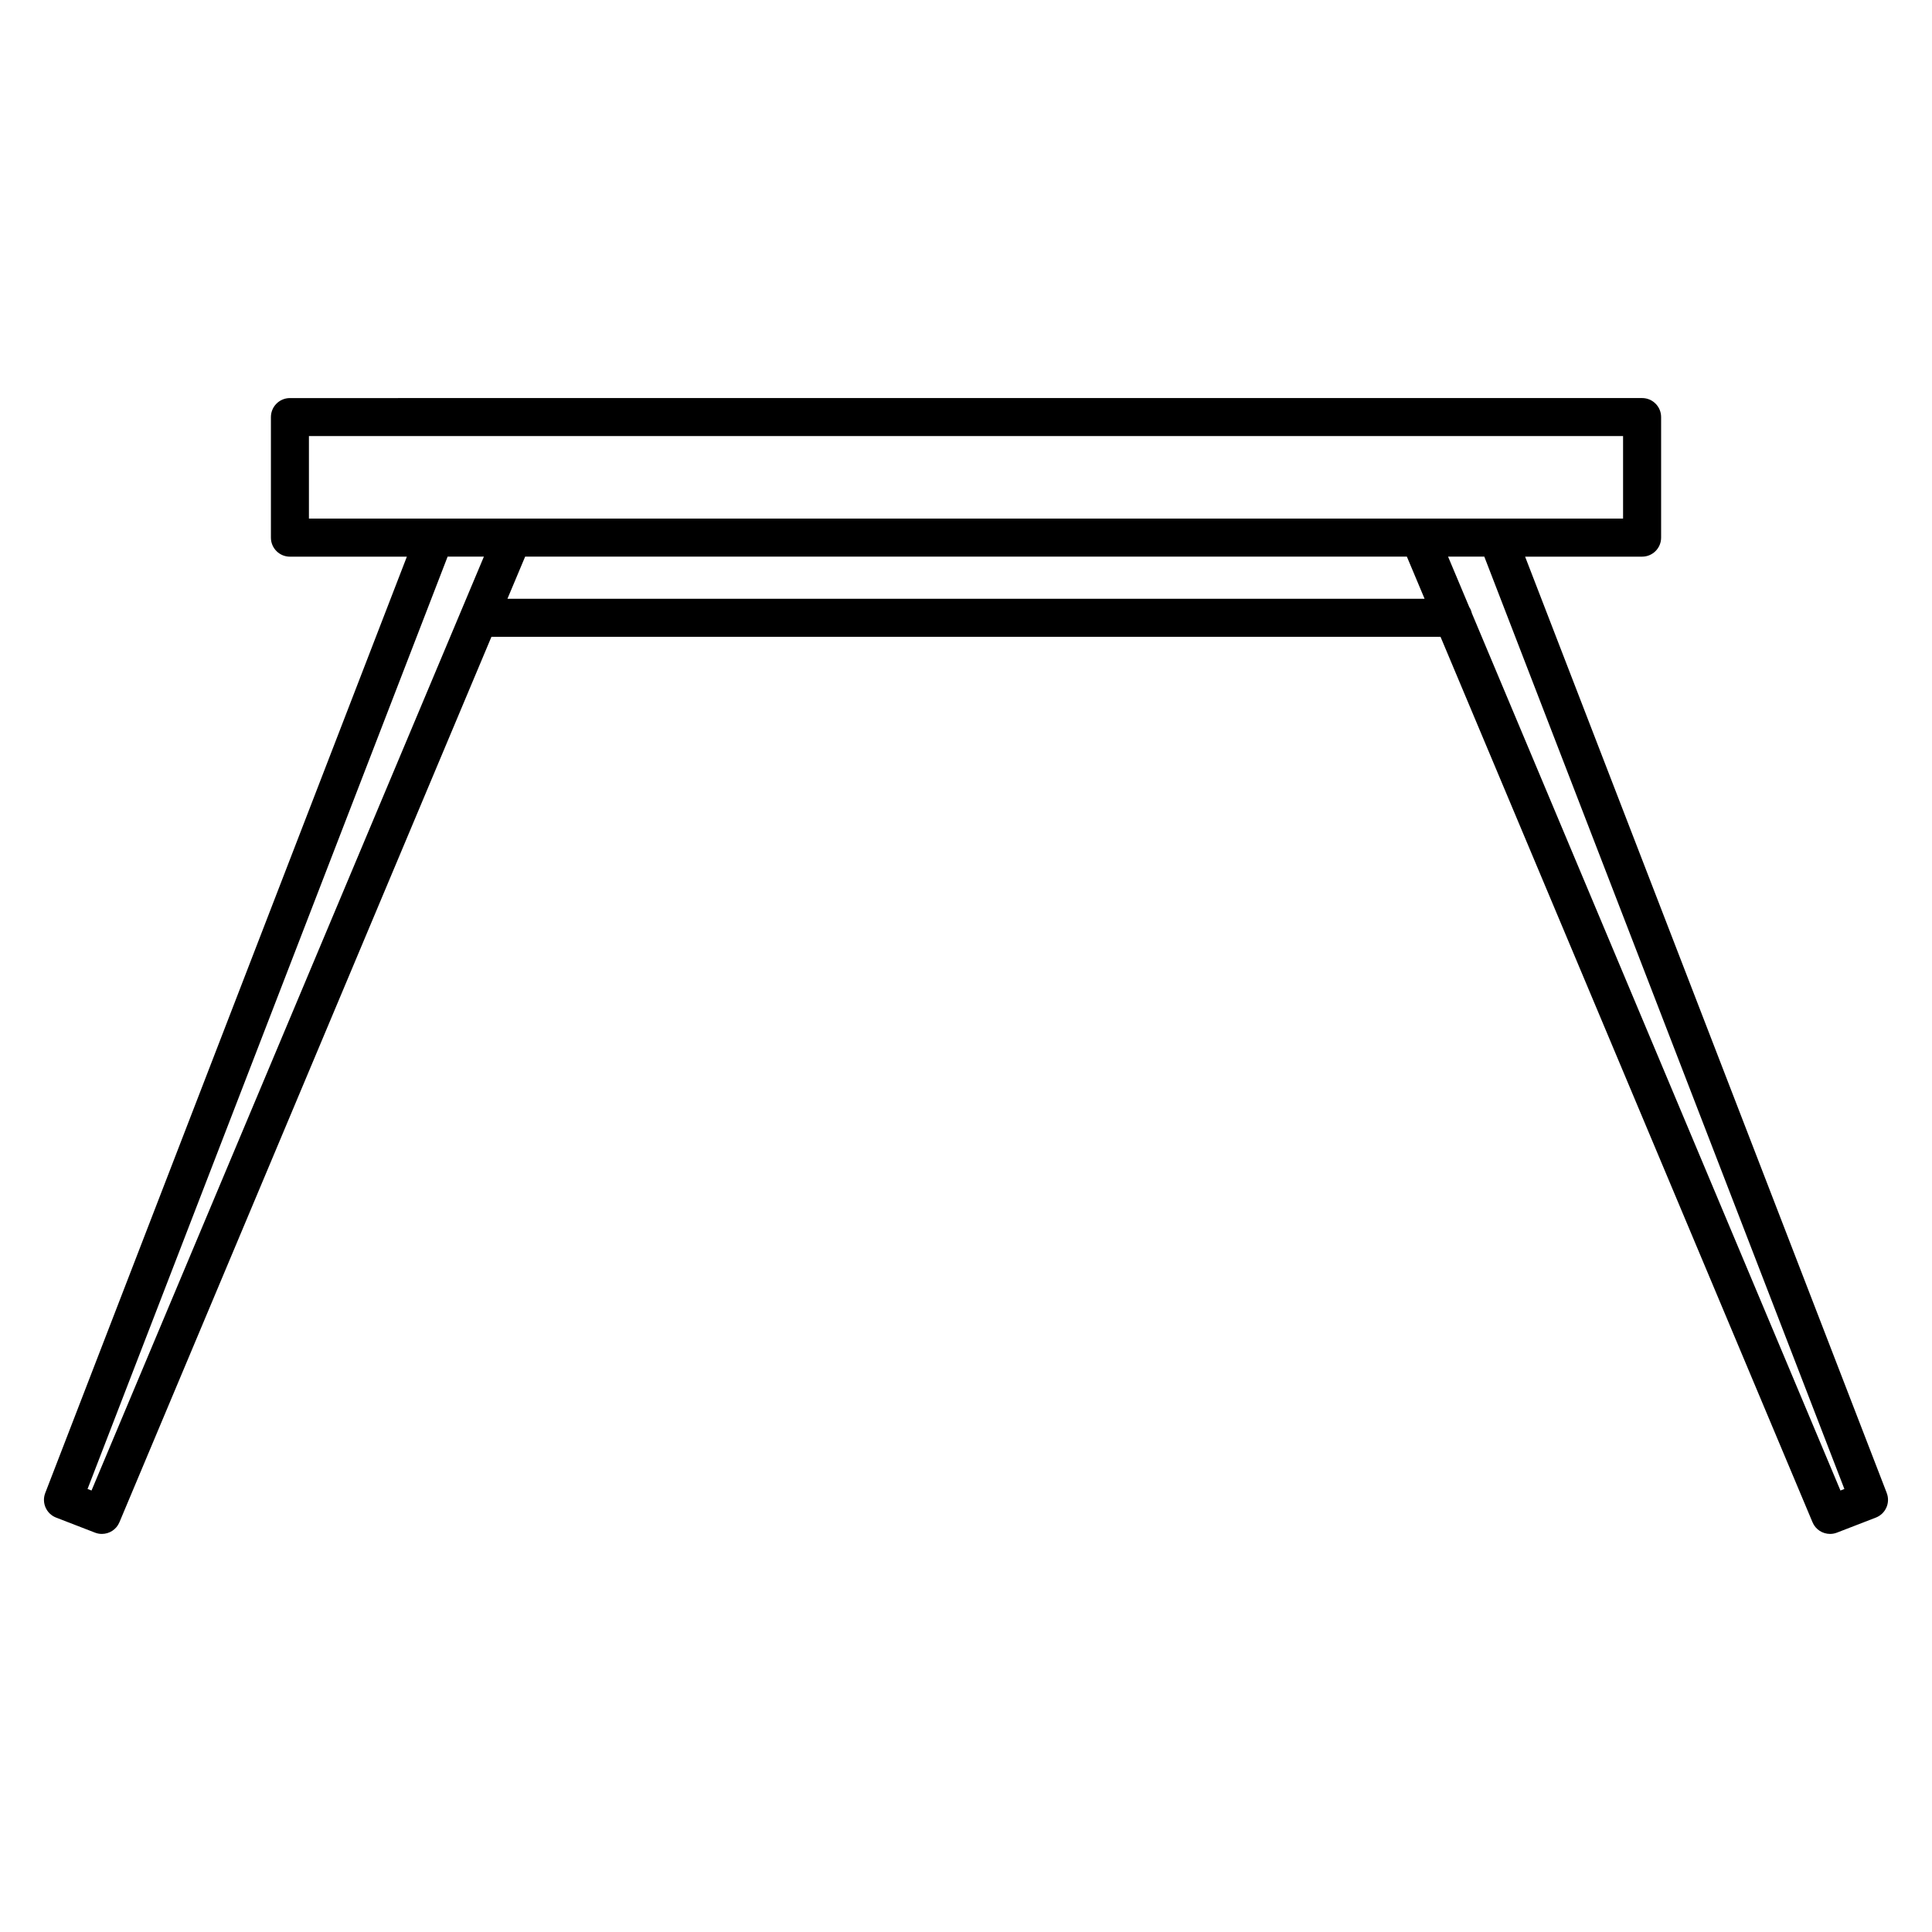
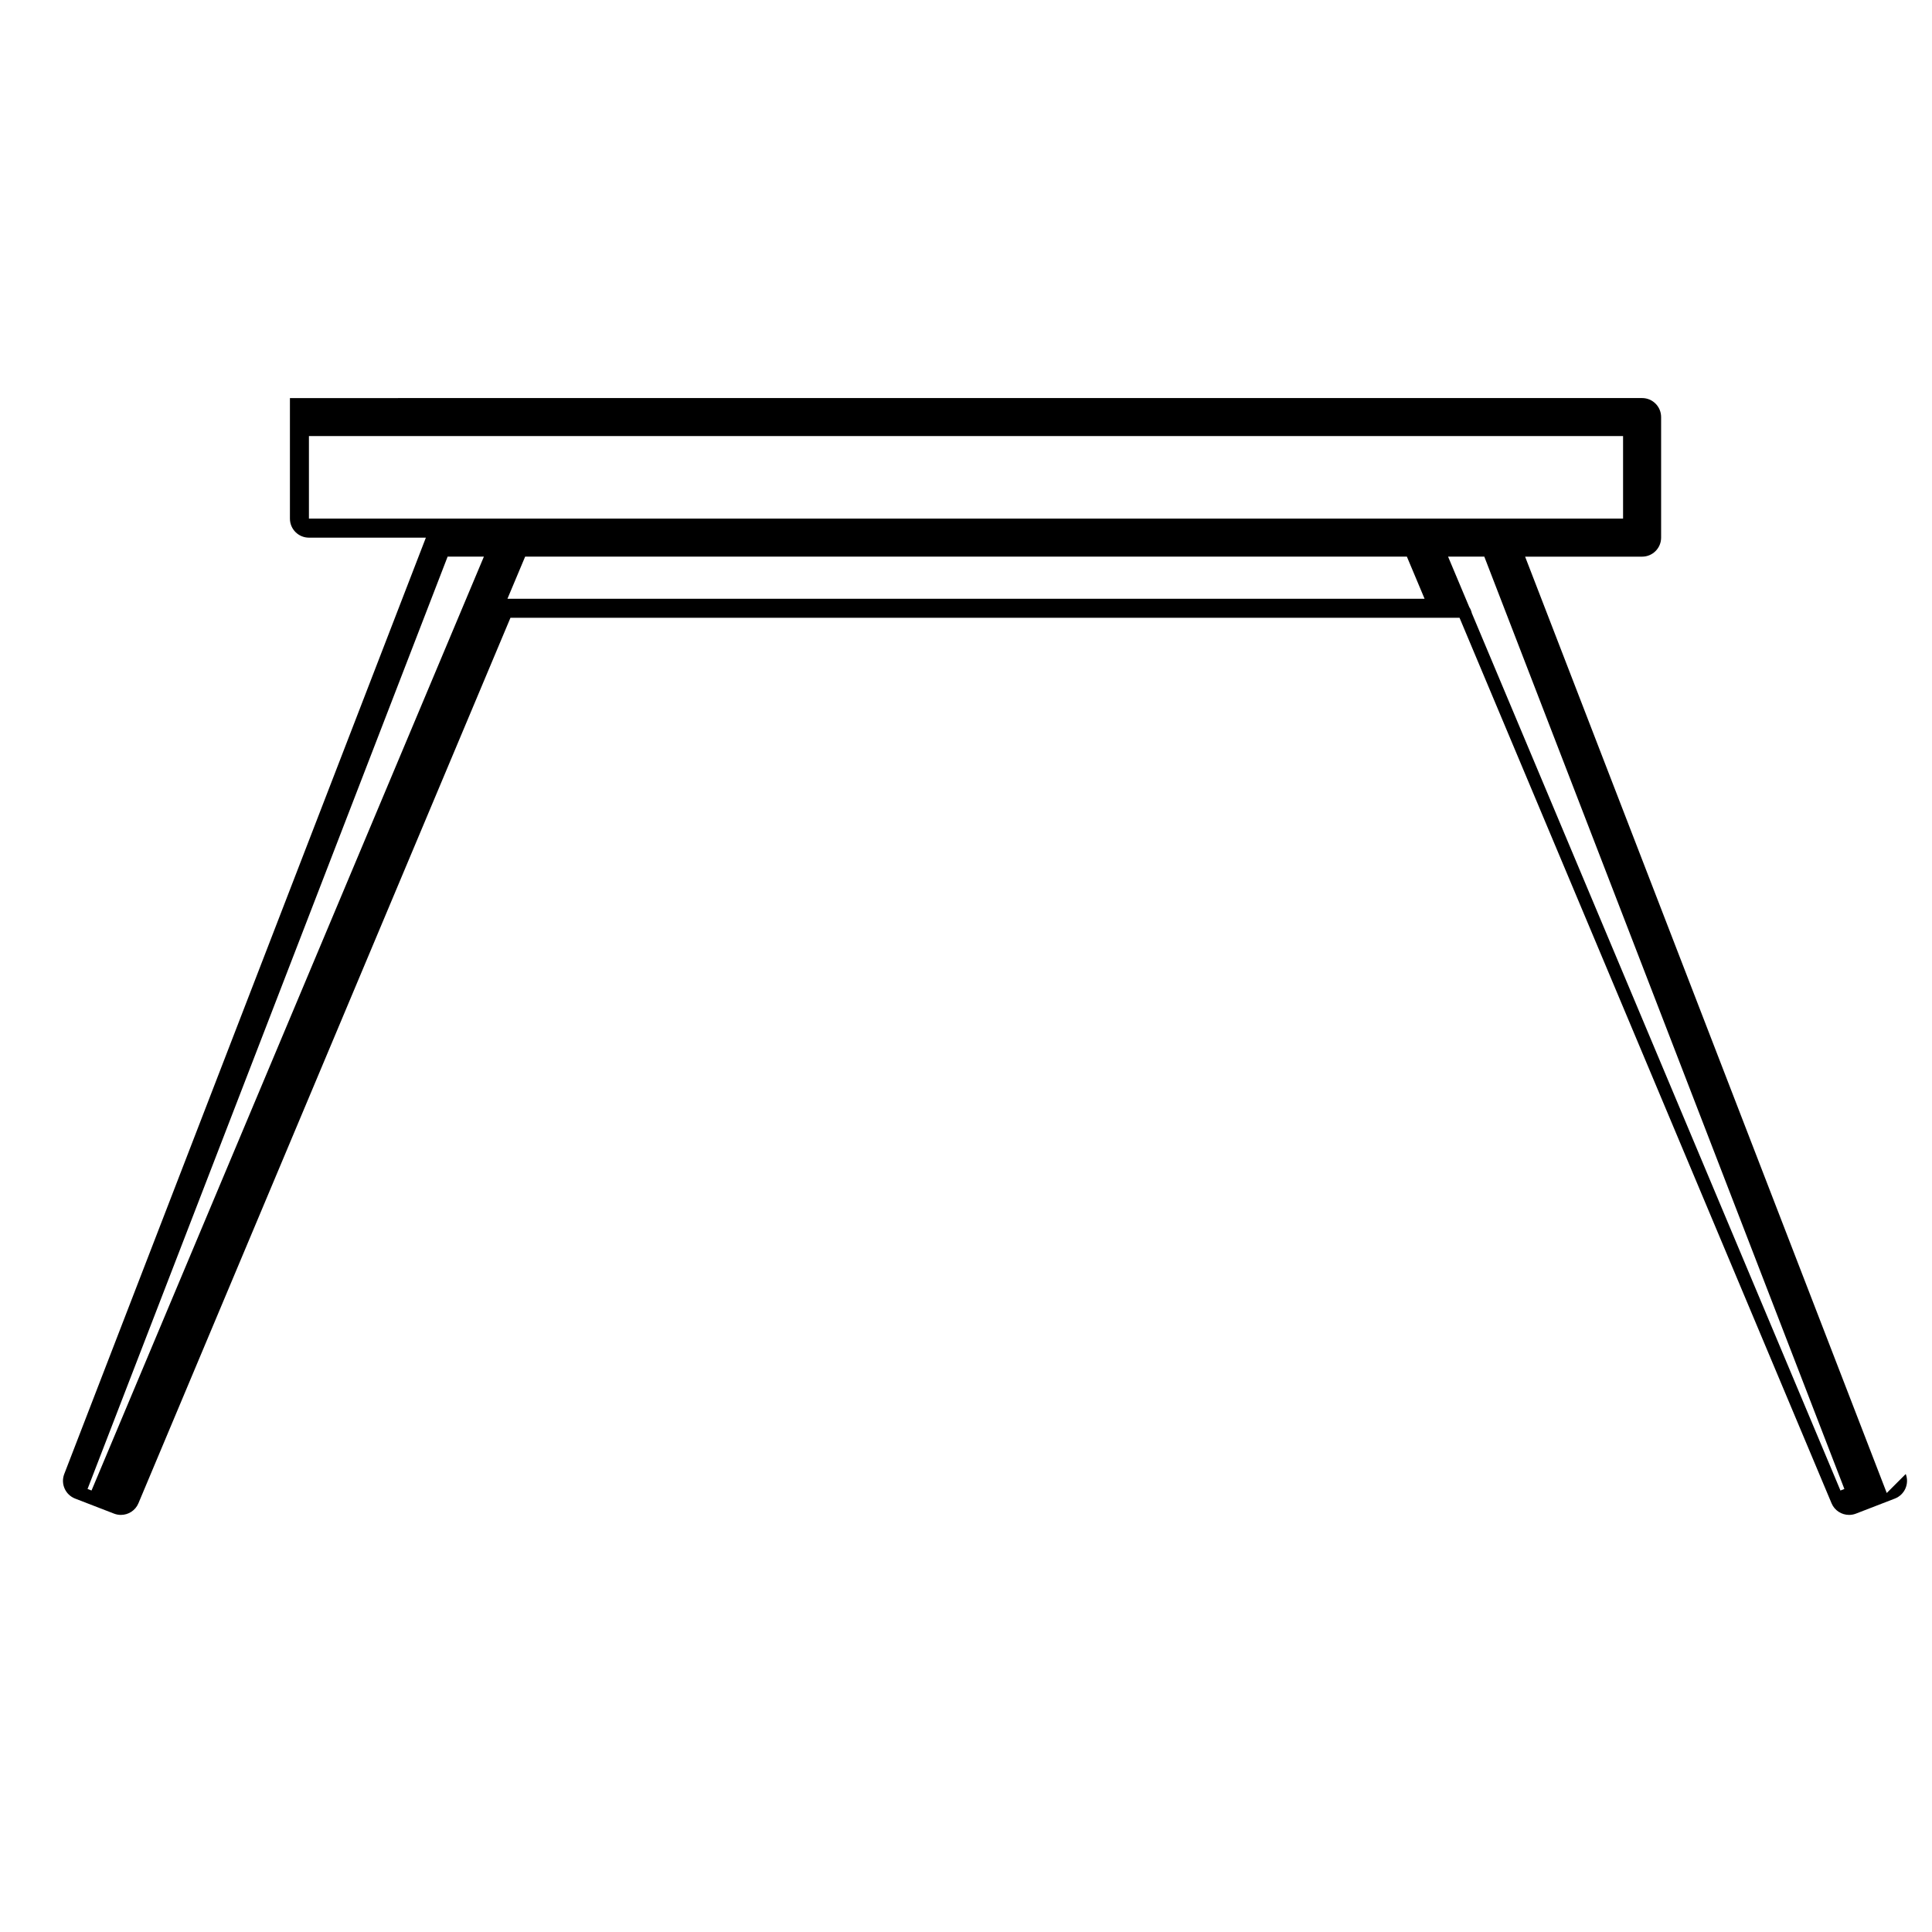
<svg xmlns="http://www.w3.org/2000/svg" fill="#000000" width="800px" height="800px" version="1.1" viewBox="144 144 512 512">
-   <path d="m644.01 539.66-95.84-248.14h31.004c2.785 0 5.039-2.258 5.039-5.039v-31.953c0-2.781-2.254-5.039-5.039-5.039l-358.34 0.004c-2.781 0-5.039 2.258-5.039 5.039v31.953c0 2.781 2.258 5.039 5.039 5.039h30.988l-95.832 248.14c-1.004 2.594 0.289 5.512 2.883 6.516l10.316 3.988c0.598 0.23 1.215 0.336 1.812 0.336 1.977 0 3.84-1.16 4.644-3.082l98.59-234.66h251.52l98.586 234.66c0.805 1.926 2.676 3.082 4.644 3.082 0.605 0 1.219-0.105 1.812-0.336l10.316-3.988c2.606-1.008 3.894-3.926 2.891-6.516zm-418.14-280.1h348.26v21.875h-348.26zm-57.613 279.44-1.055-0.406 95.422-247.08h9.613zm353.27-236.32h-243.05l4.691-11.164h233.67l3.859 9.184zm110.21 236.32-97.68-232.49c-0.141-0.574-0.348-1.117-0.672-1.598l-5.629-13.395h9.602l95.422 247.08z" />
+   <path d="m644.01 539.66-95.84-248.14h31.004c2.785 0 5.039-2.258 5.039-5.039v-31.953c0-2.781-2.254-5.039-5.039-5.039l-358.34 0.004v31.953c0 2.781 2.258 5.039 5.039 5.039h30.988l-95.832 248.14c-1.004 2.594 0.289 5.512 2.883 6.516l10.316 3.988c0.598 0.23 1.215 0.336 1.812 0.336 1.977 0 3.84-1.16 4.644-3.082l98.59-234.66h251.52l98.586 234.66c0.805 1.926 2.676 3.082 4.644 3.082 0.605 0 1.219-0.105 1.812-0.336l10.316-3.988c2.606-1.008 3.894-3.926 2.891-6.516zm-418.14-280.1h348.26v21.875h-348.26zm-57.613 279.44-1.055-0.406 95.422-247.08h9.613zm353.27-236.32h-243.05l4.691-11.164h233.67l3.859 9.184zm110.21 236.32-97.68-232.49c-0.141-0.574-0.348-1.117-0.672-1.598l-5.629-13.395h9.602l95.422 247.08z" />
</svg>